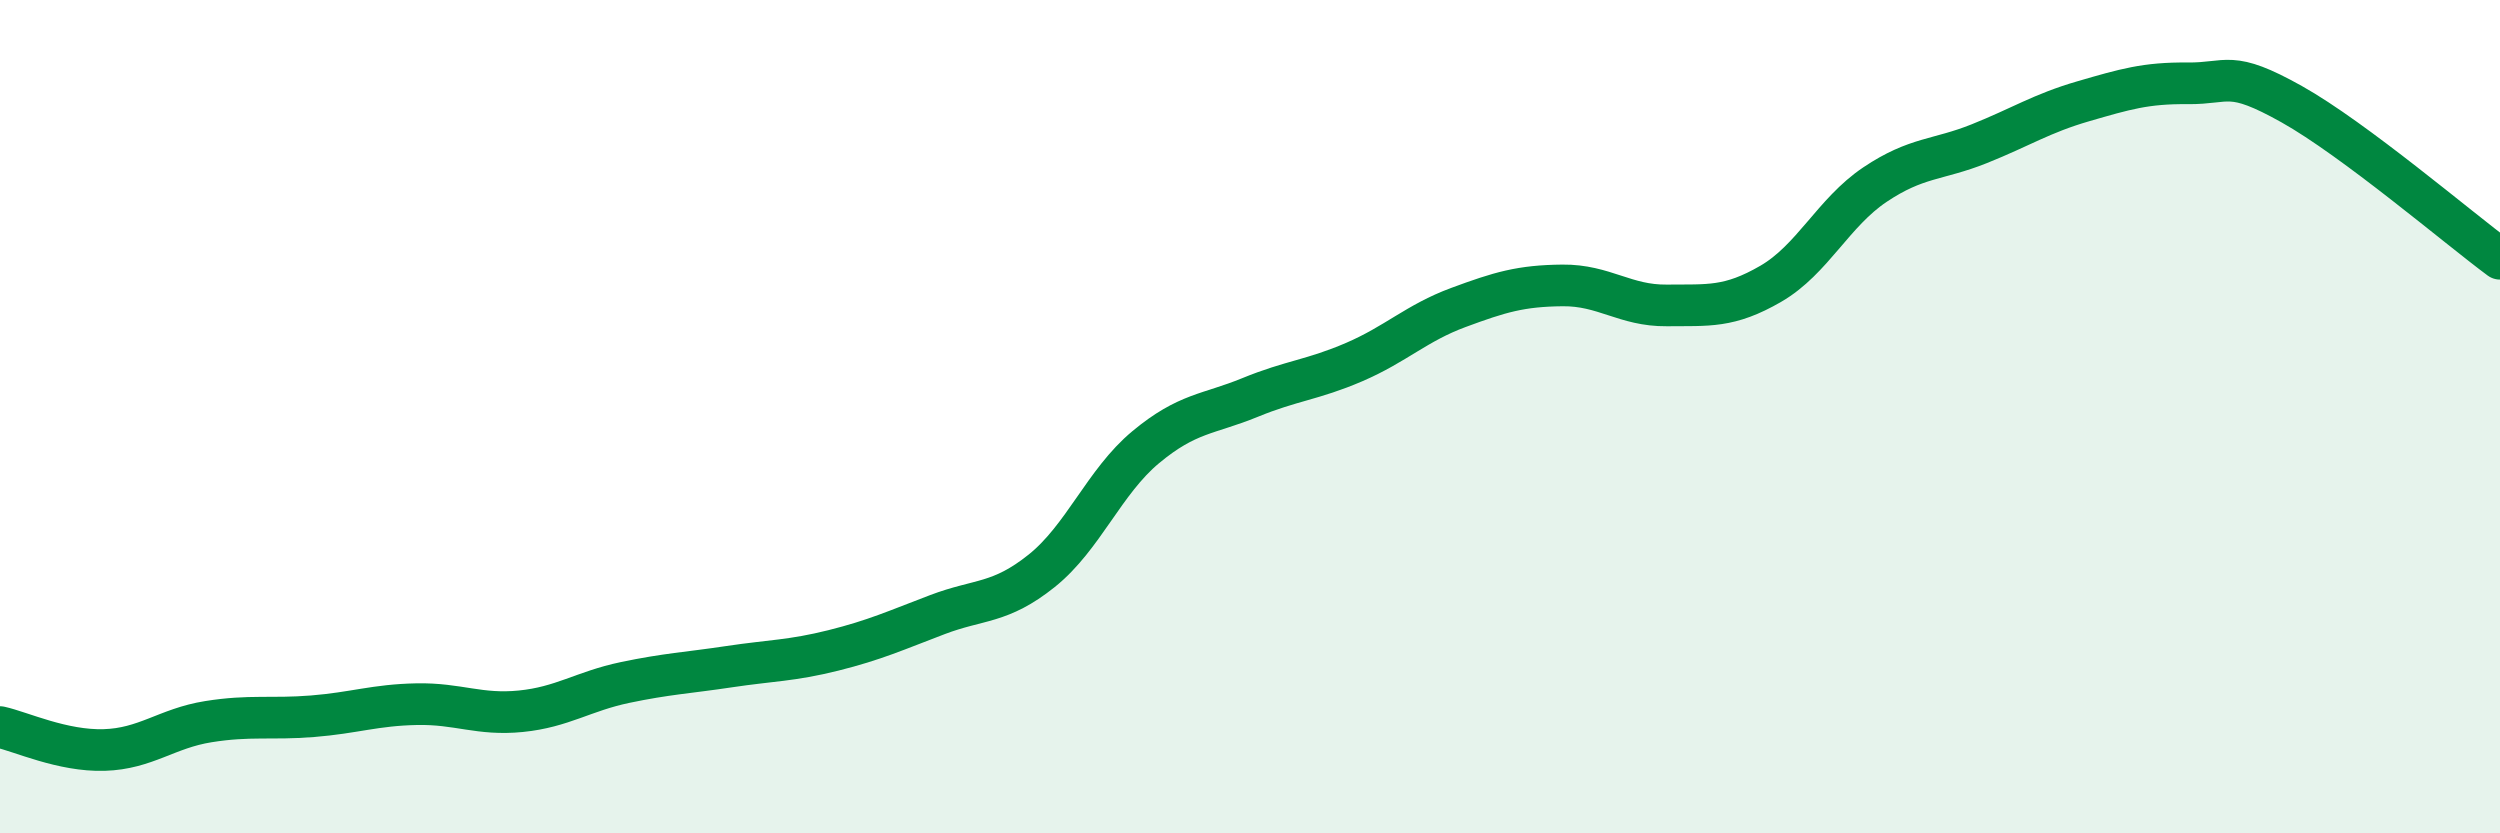
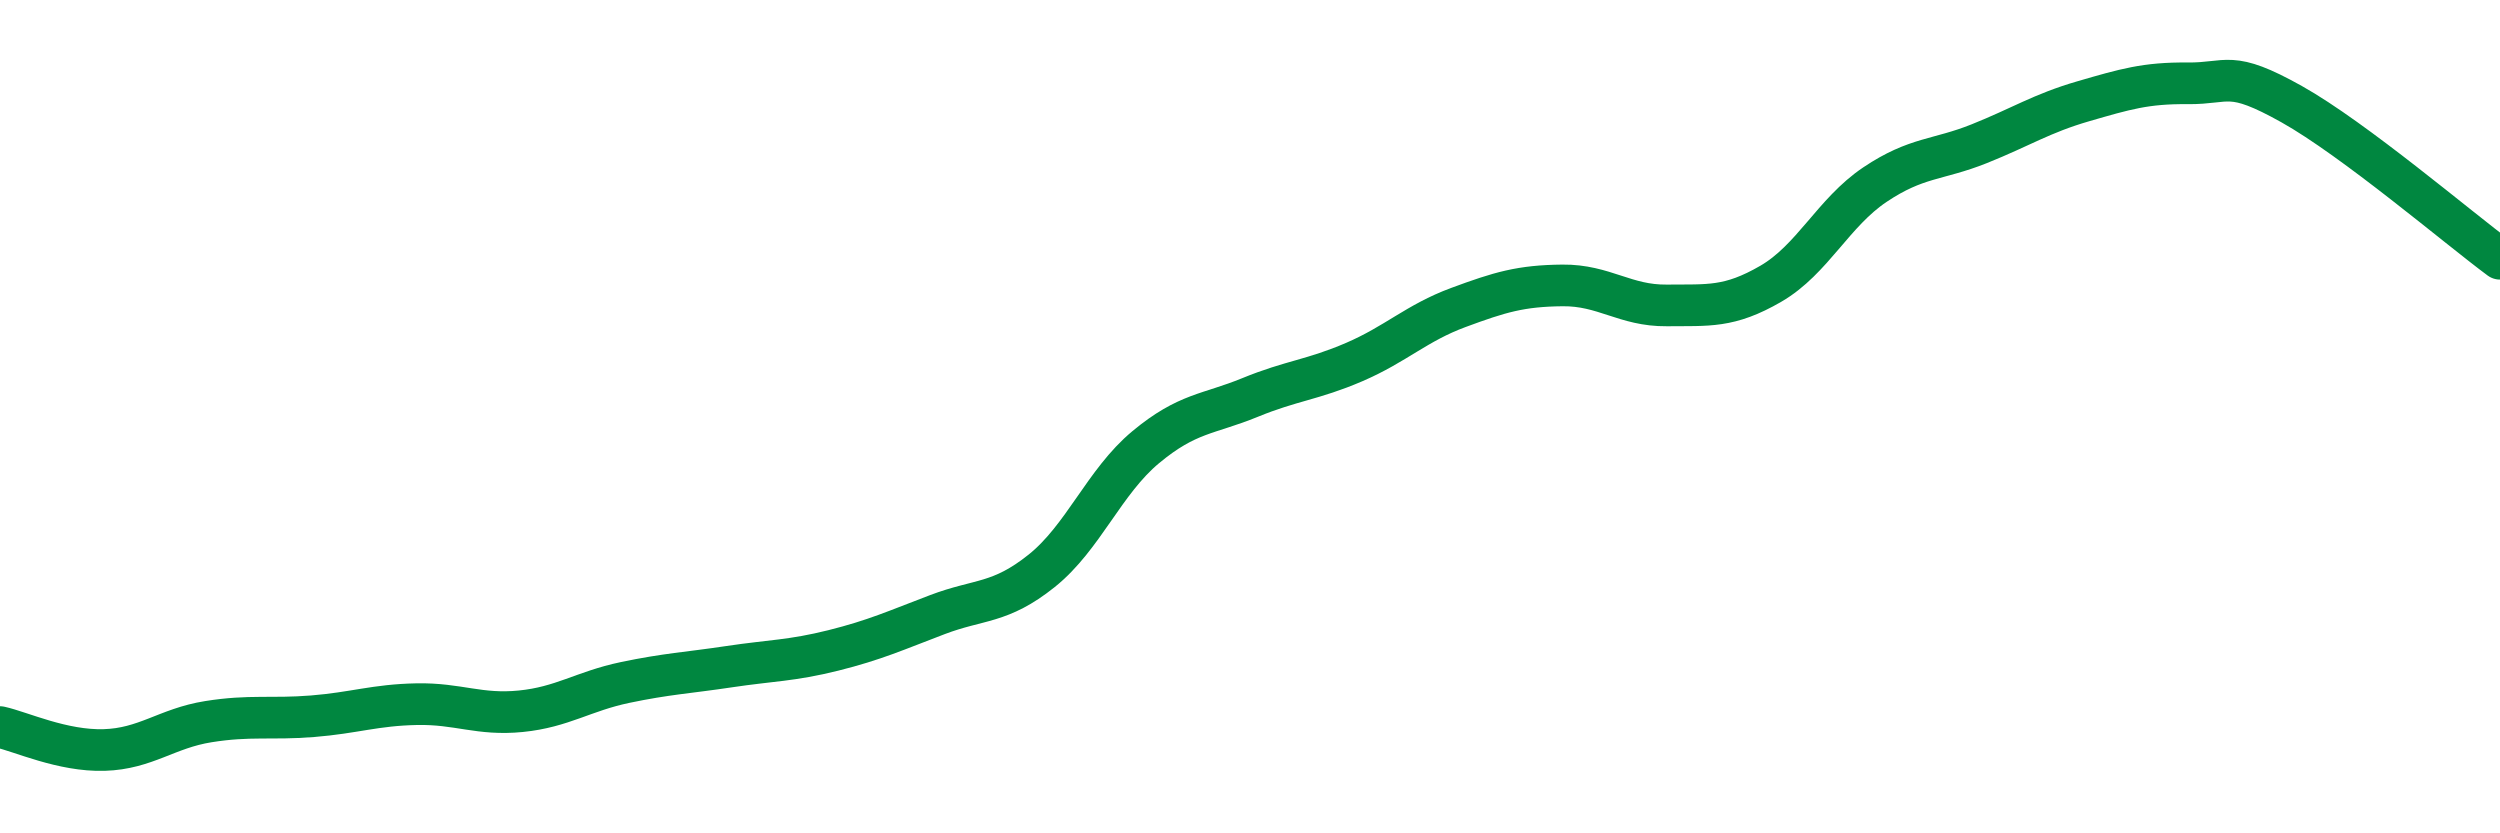
<svg xmlns="http://www.w3.org/2000/svg" width="60" height="20" viewBox="0 0 60 20">
-   <path d="M 0,17.45 C 0.5,17.56 1.5,18.03 2.5,18 C 3.5,17.97 4,17.48 5,17.32 C 6,17.16 6.5,17.27 7.5,17.19 C 8.5,17.11 9,16.92 10,16.9 C 11,16.88 11.5,17.17 12.5,17.07 C 13.5,16.97 14,16.59 15,16.38 C 16,16.17 16.5,16.15 17.5,16 C 18.5,15.85 19,15.86 20,15.61 C 21,15.36 21.5,15.13 22.5,14.75 C 23.5,14.37 24,14.5 25,13.7 C 26,12.9 26.5,11.56 27.5,10.73 C 28.5,9.9 29,9.95 30,9.54 C 31,9.13 31.5,9.12 32.5,8.69 C 33.5,8.26 34,7.75 35,7.38 C 36,7.01 36.5,6.86 37.5,6.85 C 38.5,6.84 39,7.34 40,7.33 C 41,7.32 41.5,7.39 42.5,6.81 C 43.5,6.23 44,5.1 45,4.43 C 46,3.76 46.5,3.85 47.5,3.45 C 48.5,3.05 49,2.72 50,2.43 C 51,2.14 51.5,1.99 52.5,2 C 53.5,2.01 53.5,1.66 55,2.5 C 56.5,3.34 59,5.47 60,6.21L60 20L0 20Z" fill="#008740" opacity="0.1" stroke-linecap="round" stroke-linejoin="round" />
  <path d="M 0,17.45 C 0.5,17.56 1.5,18.03 2.5,18 C 3.5,17.97 4,17.48 5,17.32 C 6,17.16 6.5,17.27 7.5,17.19 C 8.5,17.11 9,16.92 10,16.9 C 11,16.88 11.5,17.17 12.5,17.07 C 13.5,16.97 14,16.59 15,16.38 C 16,16.17 16.5,16.15 17.5,16 C 18.5,15.85 19,15.86 20,15.61 C 21,15.36 21.5,15.13 22.5,14.75 C 23.5,14.37 24,14.5 25,13.7 C 26,12.9 26.5,11.56 27.5,10.73 C 28.5,9.9 29,9.95 30,9.54 C 31,9.13 31.5,9.12 32.5,8.69 C 33.5,8.26 34,7.75 35,7.38 C 36,7.01 36.5,6.86 37.5,6.85 C 38.5,6.84 39,7.34 40,7.33 C 41,7.32 41.5,7.39 42.5,6.81 C 43.5,6.23 44,5.1 45,4.43 C 46,3.76 46.5,3.85 47.5,3.45 C 48.5,3.05 49,2.72 50,2.43 C 51,2.14 51.5,1.99 52.5,2 C 53.5,2.01 53.5,1.66 55,2.5 C 56.5,3.34 59,5.47 60,6.21" stroke="#008740" stroke-width="1" fill="none" stroke-linecap="round" stroke-linejoin="round" />
</svg>